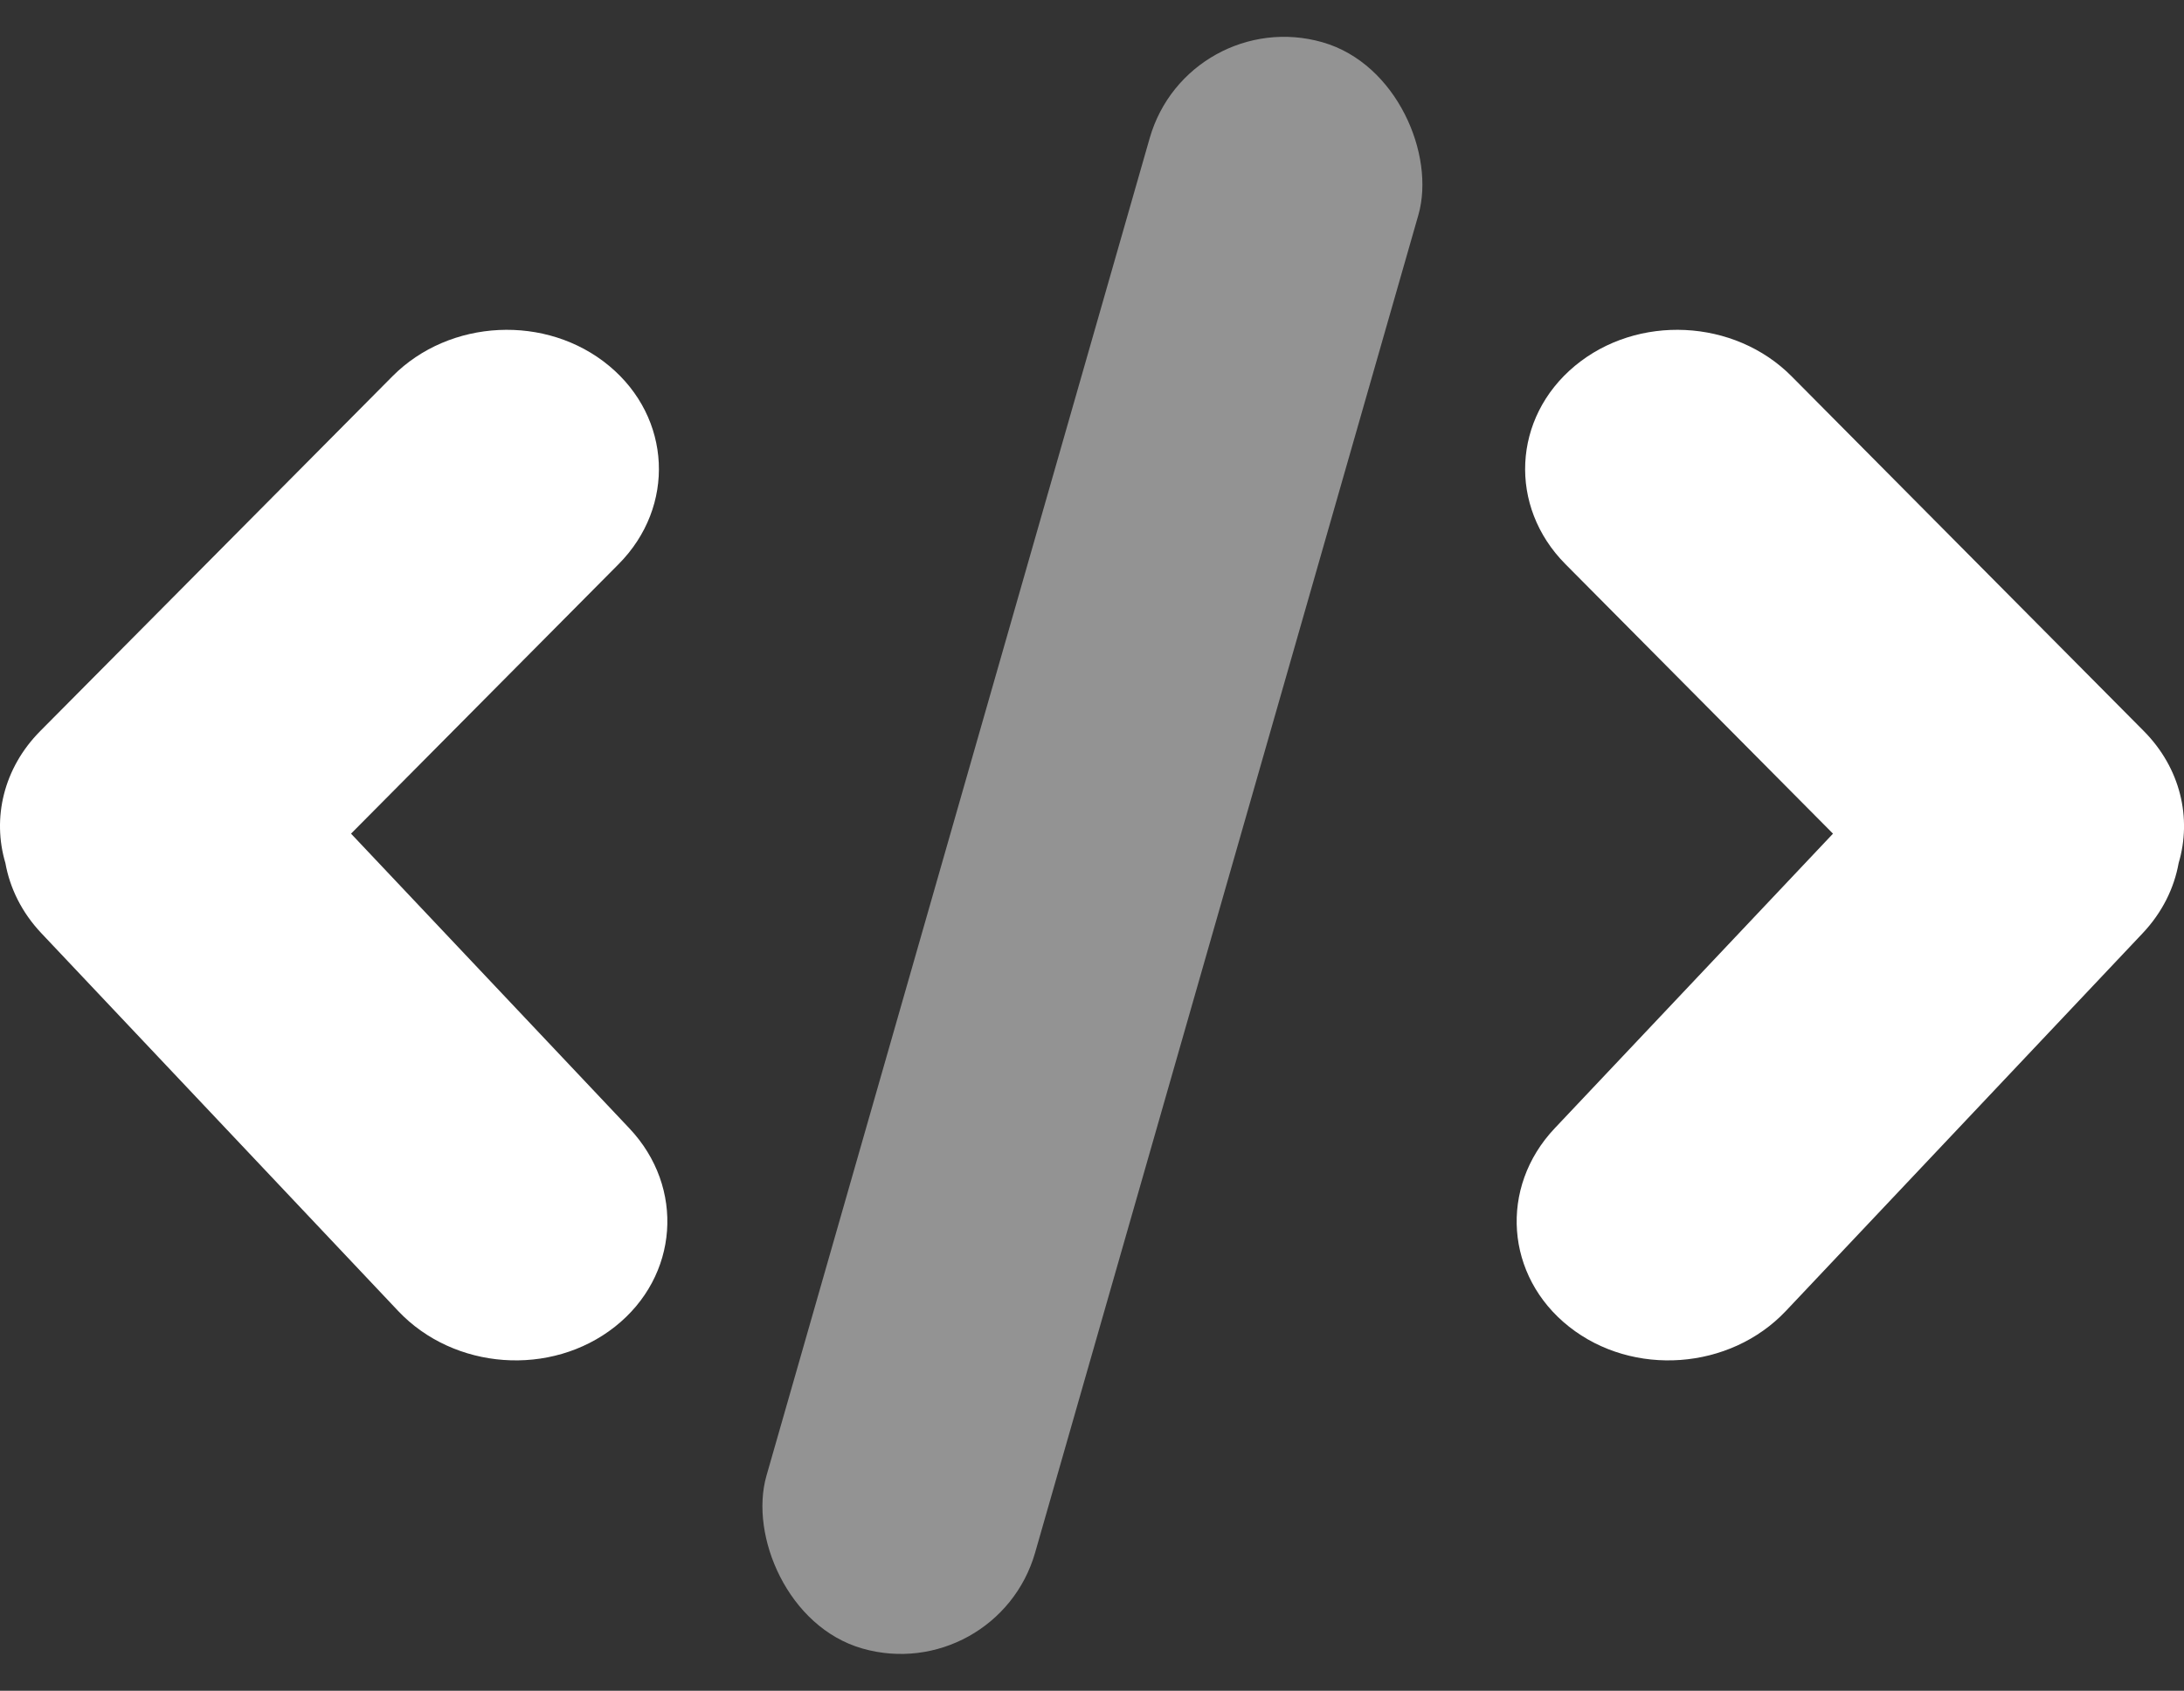
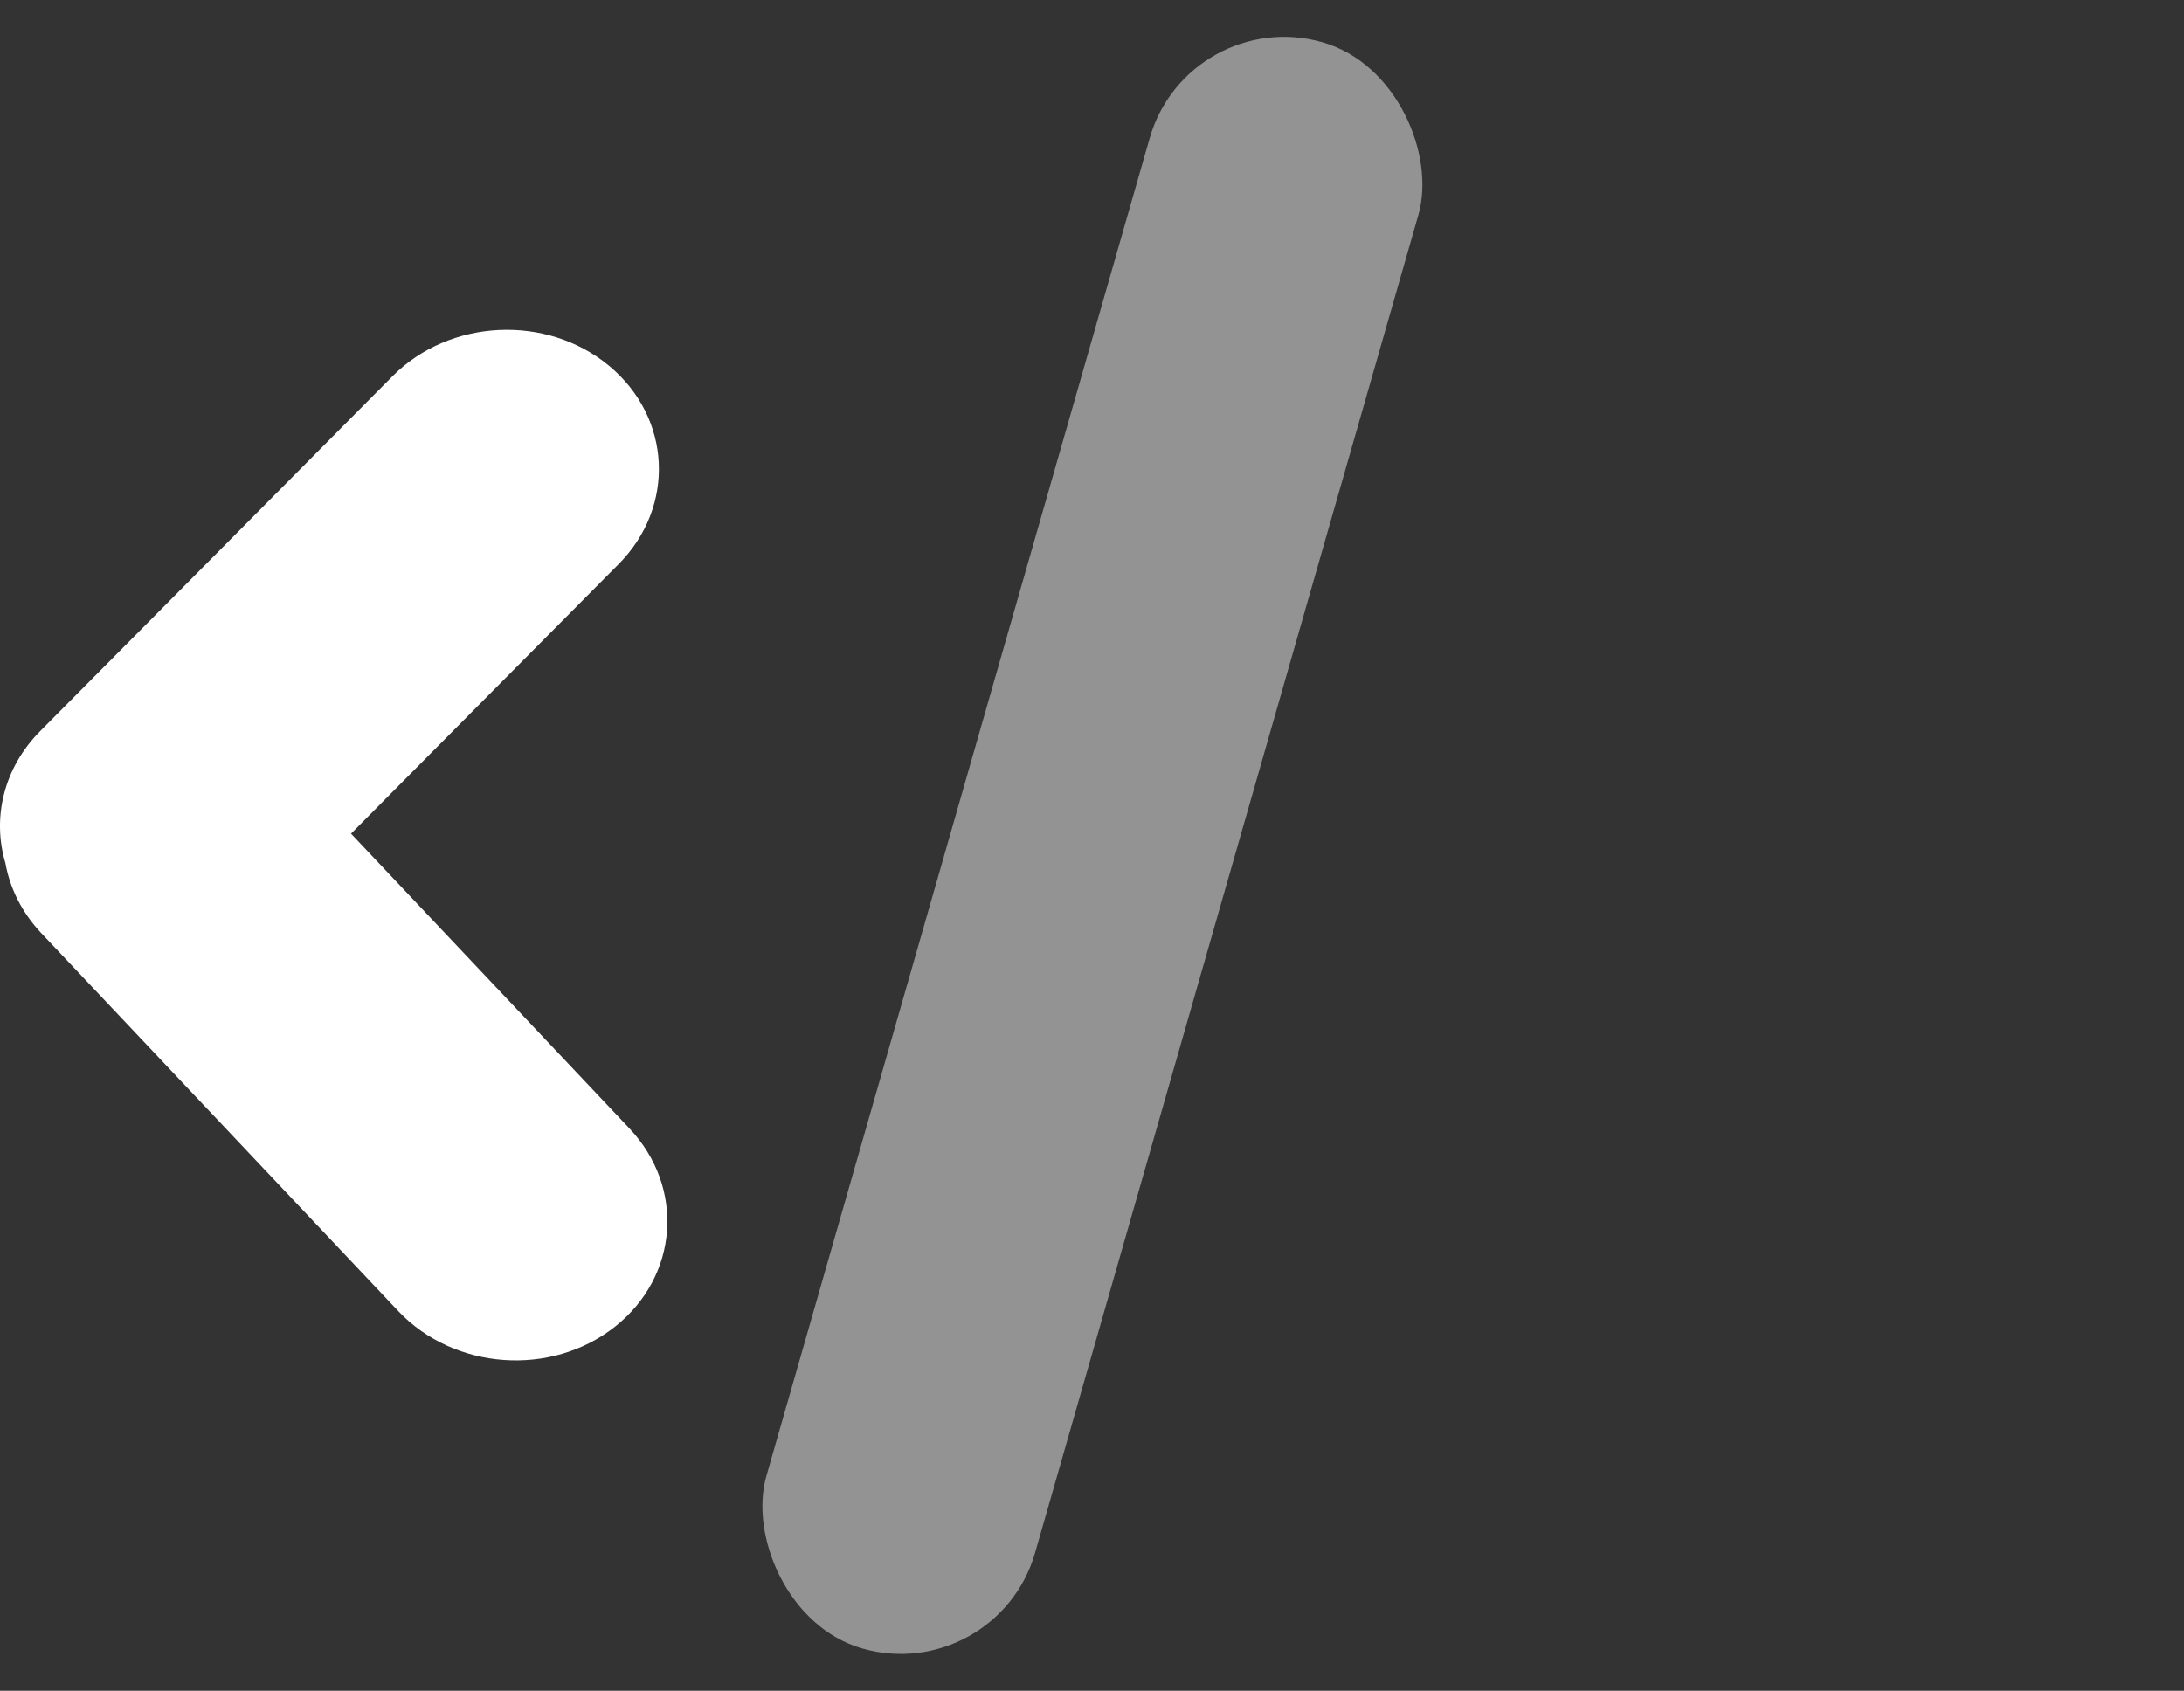
<svg xmlns="http://www.w3.org/2000/svg" width="288" height="223" viewBox="0 0 288 223" fill="none">
  <rect x="0" y="0" width="288" height="223" fill="#333333" stroke="none" />
  <rect x="156.684" y="0.5" width="36.851" height="220.367" rx="18.425" transform="rotate(15.985 156.684 0.5)" fill="white" fill-opacity="0.47" />
-   <path fill-rule="evenodd" clip-rule="evenodd" d="M207.68 48.254C199.444 55.094 198.881 66.8 206.424 74.398L241.714 109.951L205.012 148.815C197.646 156.616 198.498 168.332 206.917 174.984C215.336 181.636 228.133 180.705 235.5 172.904L282.549 123.082C285.13 120.349 286.702 117.136 287.294 113.828C289.052 107.92 287.558 101.315 282.696 96.416L236.251 49.627C228.708 42.028 215.917 41.413 207.68 48.254Z" fill="white" />
  <path fill-rule="evenodd" clip-rule="evenodd" d="M80.324 48.254C88.561 55.094 89.123 66.8 81.58 74.398L46.29 109.951L82.992 148.815C90.359 156.616 89.506 168.332 81.087 174.984C72.668 181.636 59.871 180.705 52.504 172.904L5.455 123.082C2.874 120.349 1.302 117.136 0.711 113.828C-1.048 107.92 0.446 101.315 5.309 96.416L51.754 49.627C59.296 42.028 72.088 41.413 80.324 48.254Z" fill="white" />
</svg>